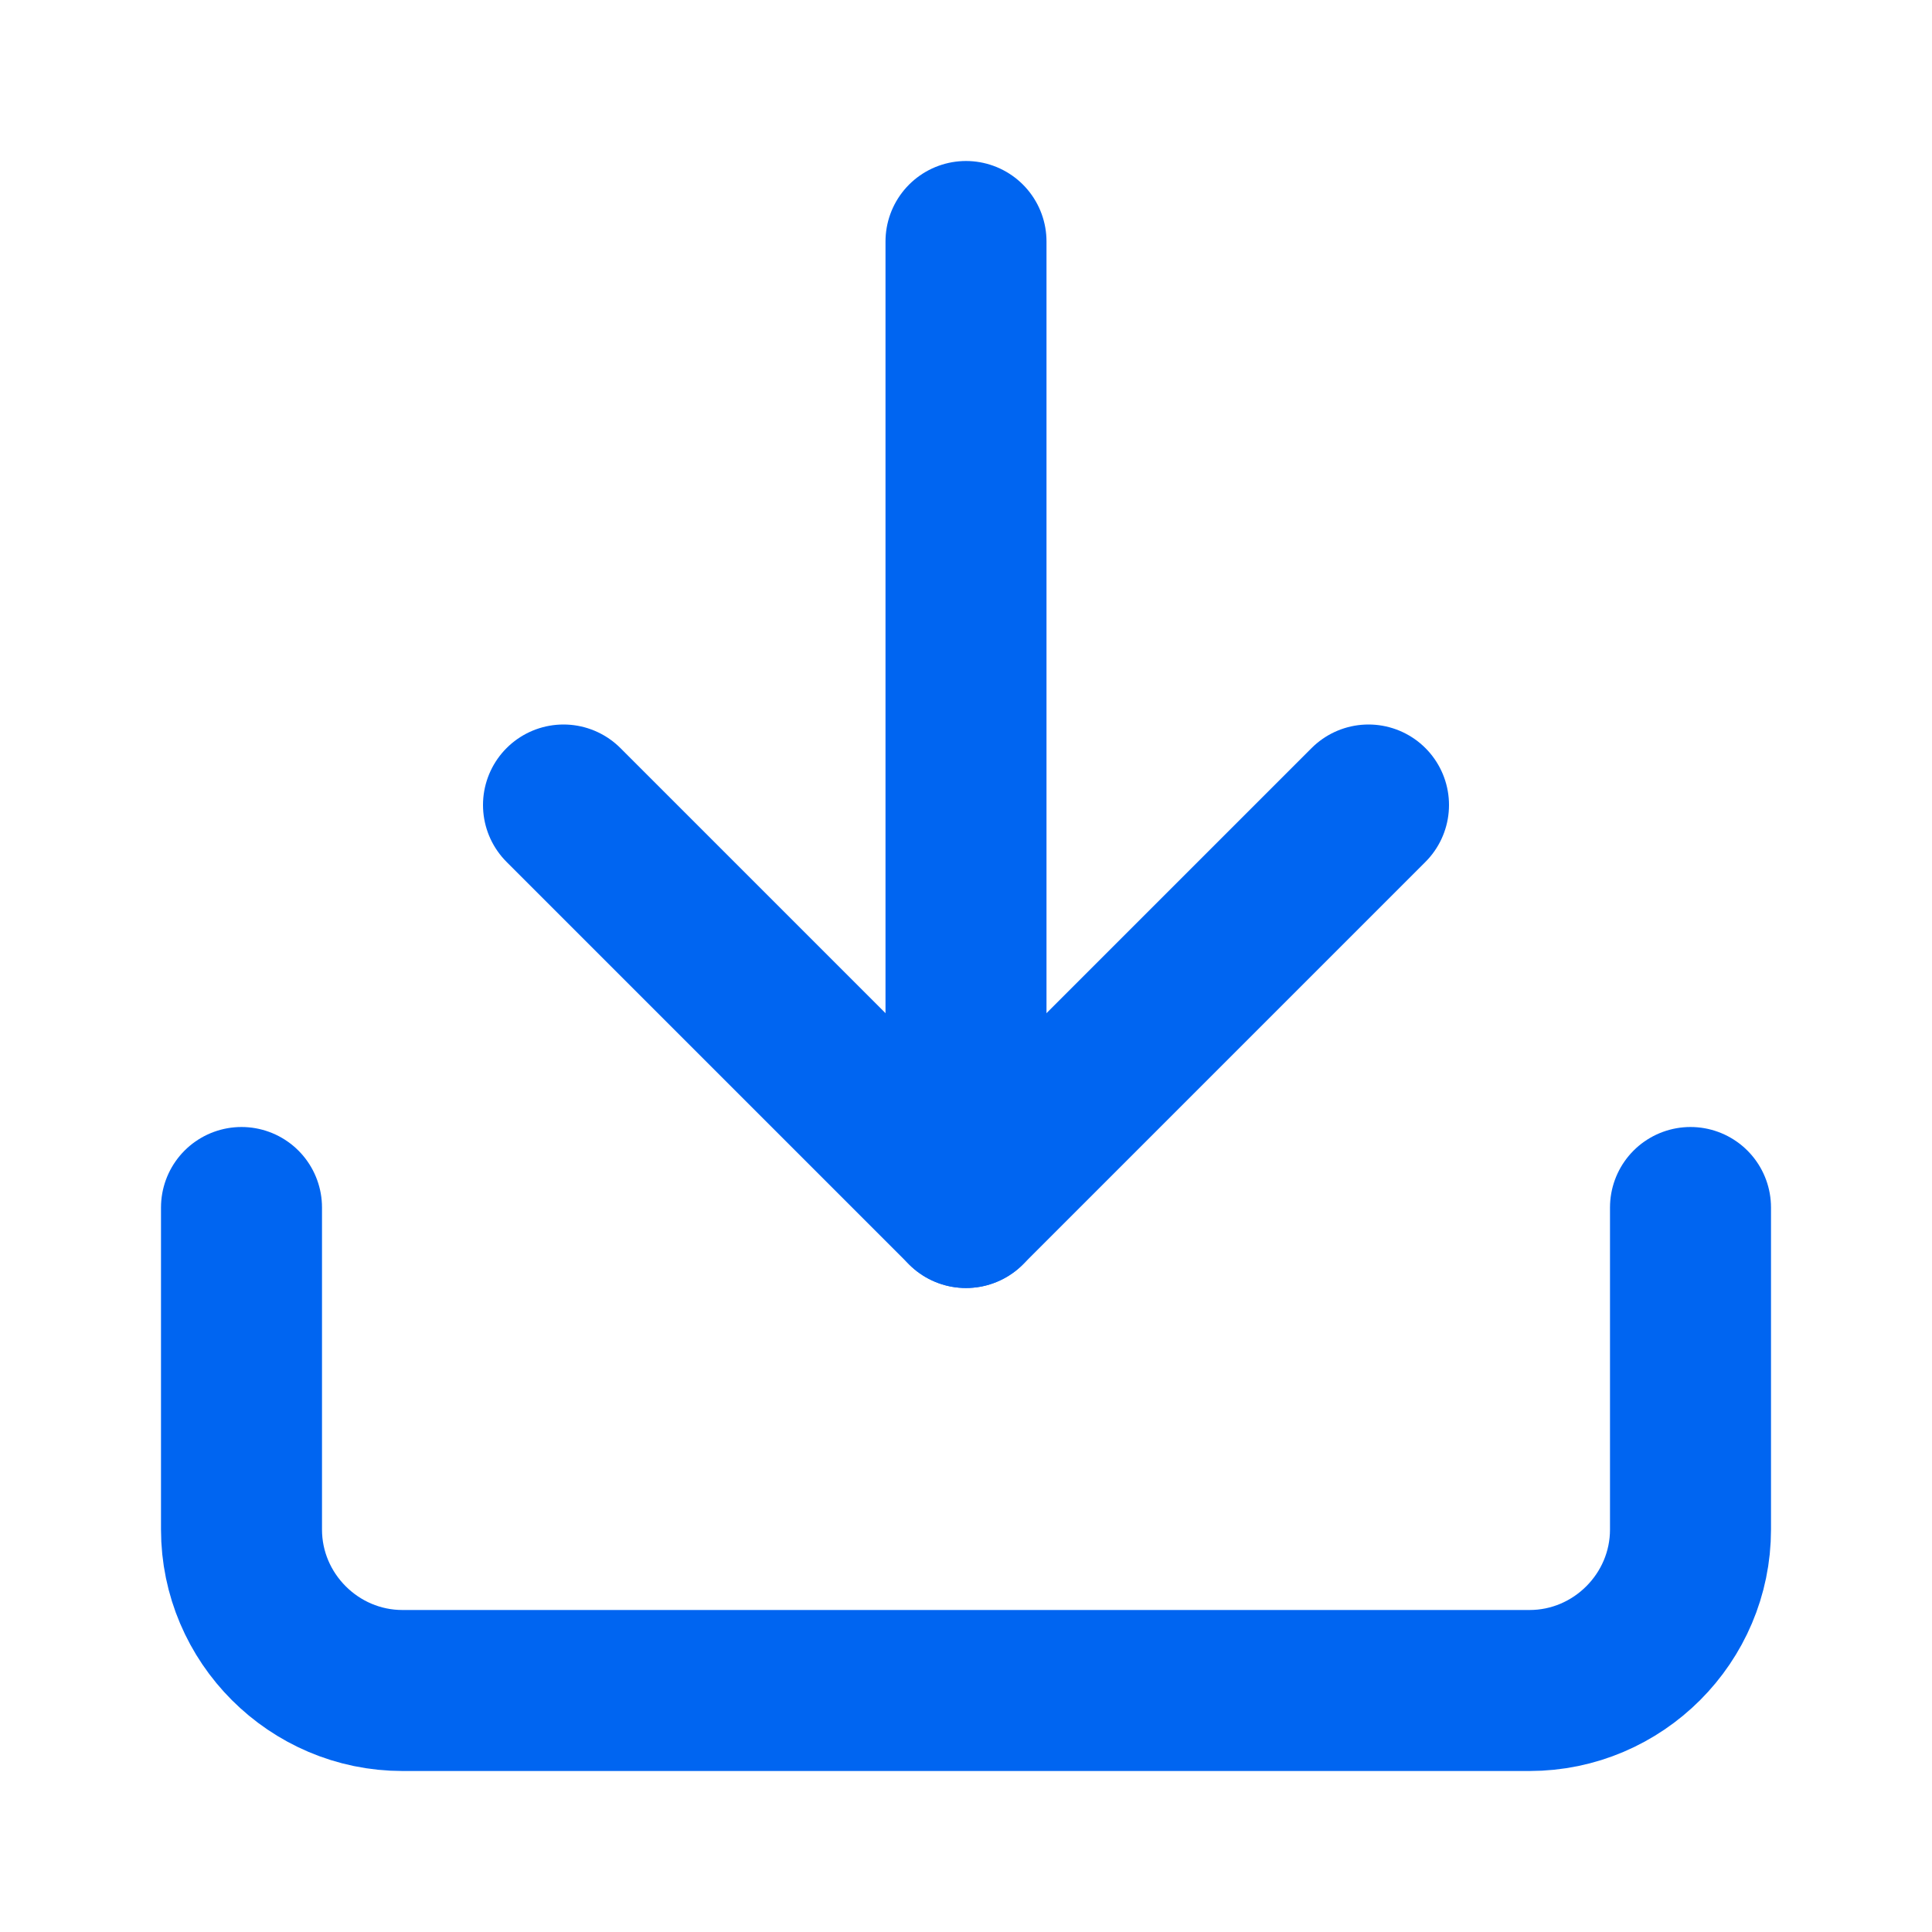
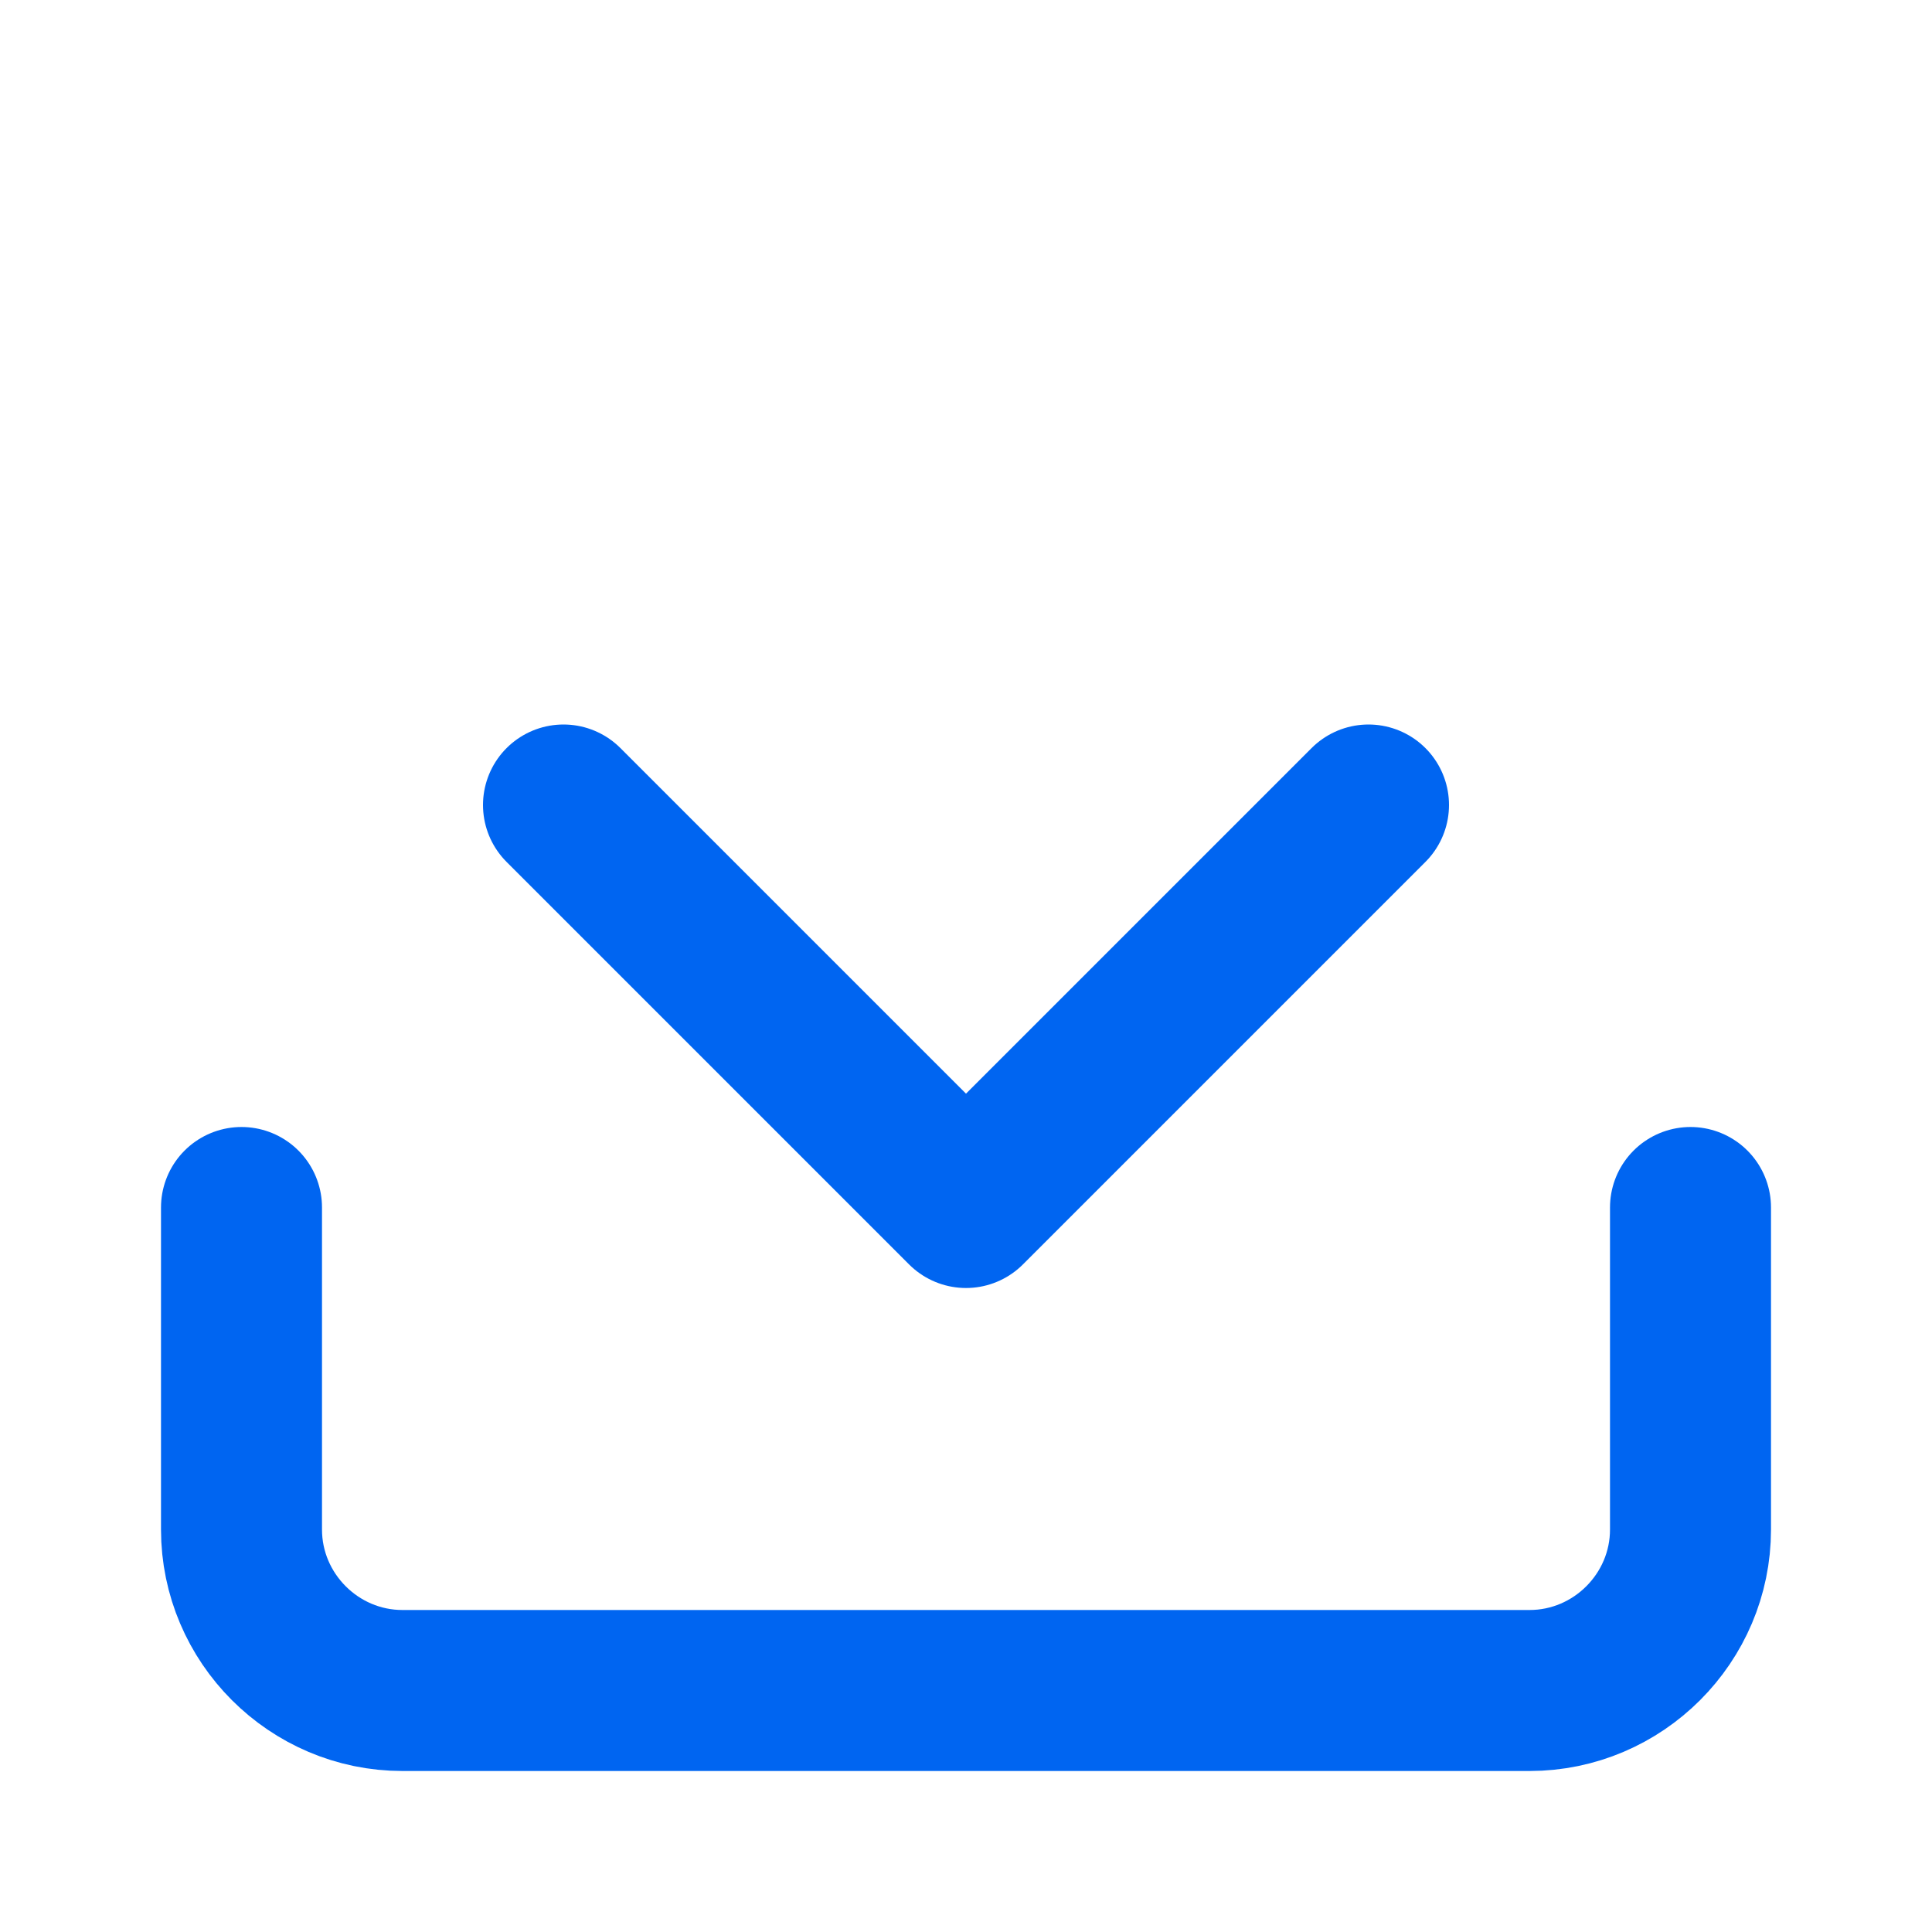
<svg xmlns="http://www.w3.org/2000/svg" id="Layer_1" version="1.1" viewBox="0 0 24 24">
  <defs>
    <style> .st0 { fill: none; stroke: #0065f1; stroke-linecap: round; stroke-linejoin: round; stroke-width: 2px; } </style>
  </defs>
  <path class="st0" d="M21,15v4c0,1.1-.9,2-2,2H5c-1.1,0-2-.9-2-2v-4" />
  <polyline class="st0" points="7 10 12 15 17 10" />
-   <line class="st0" x1="12" y1="15" x2="12" y2="3" />
</svg>